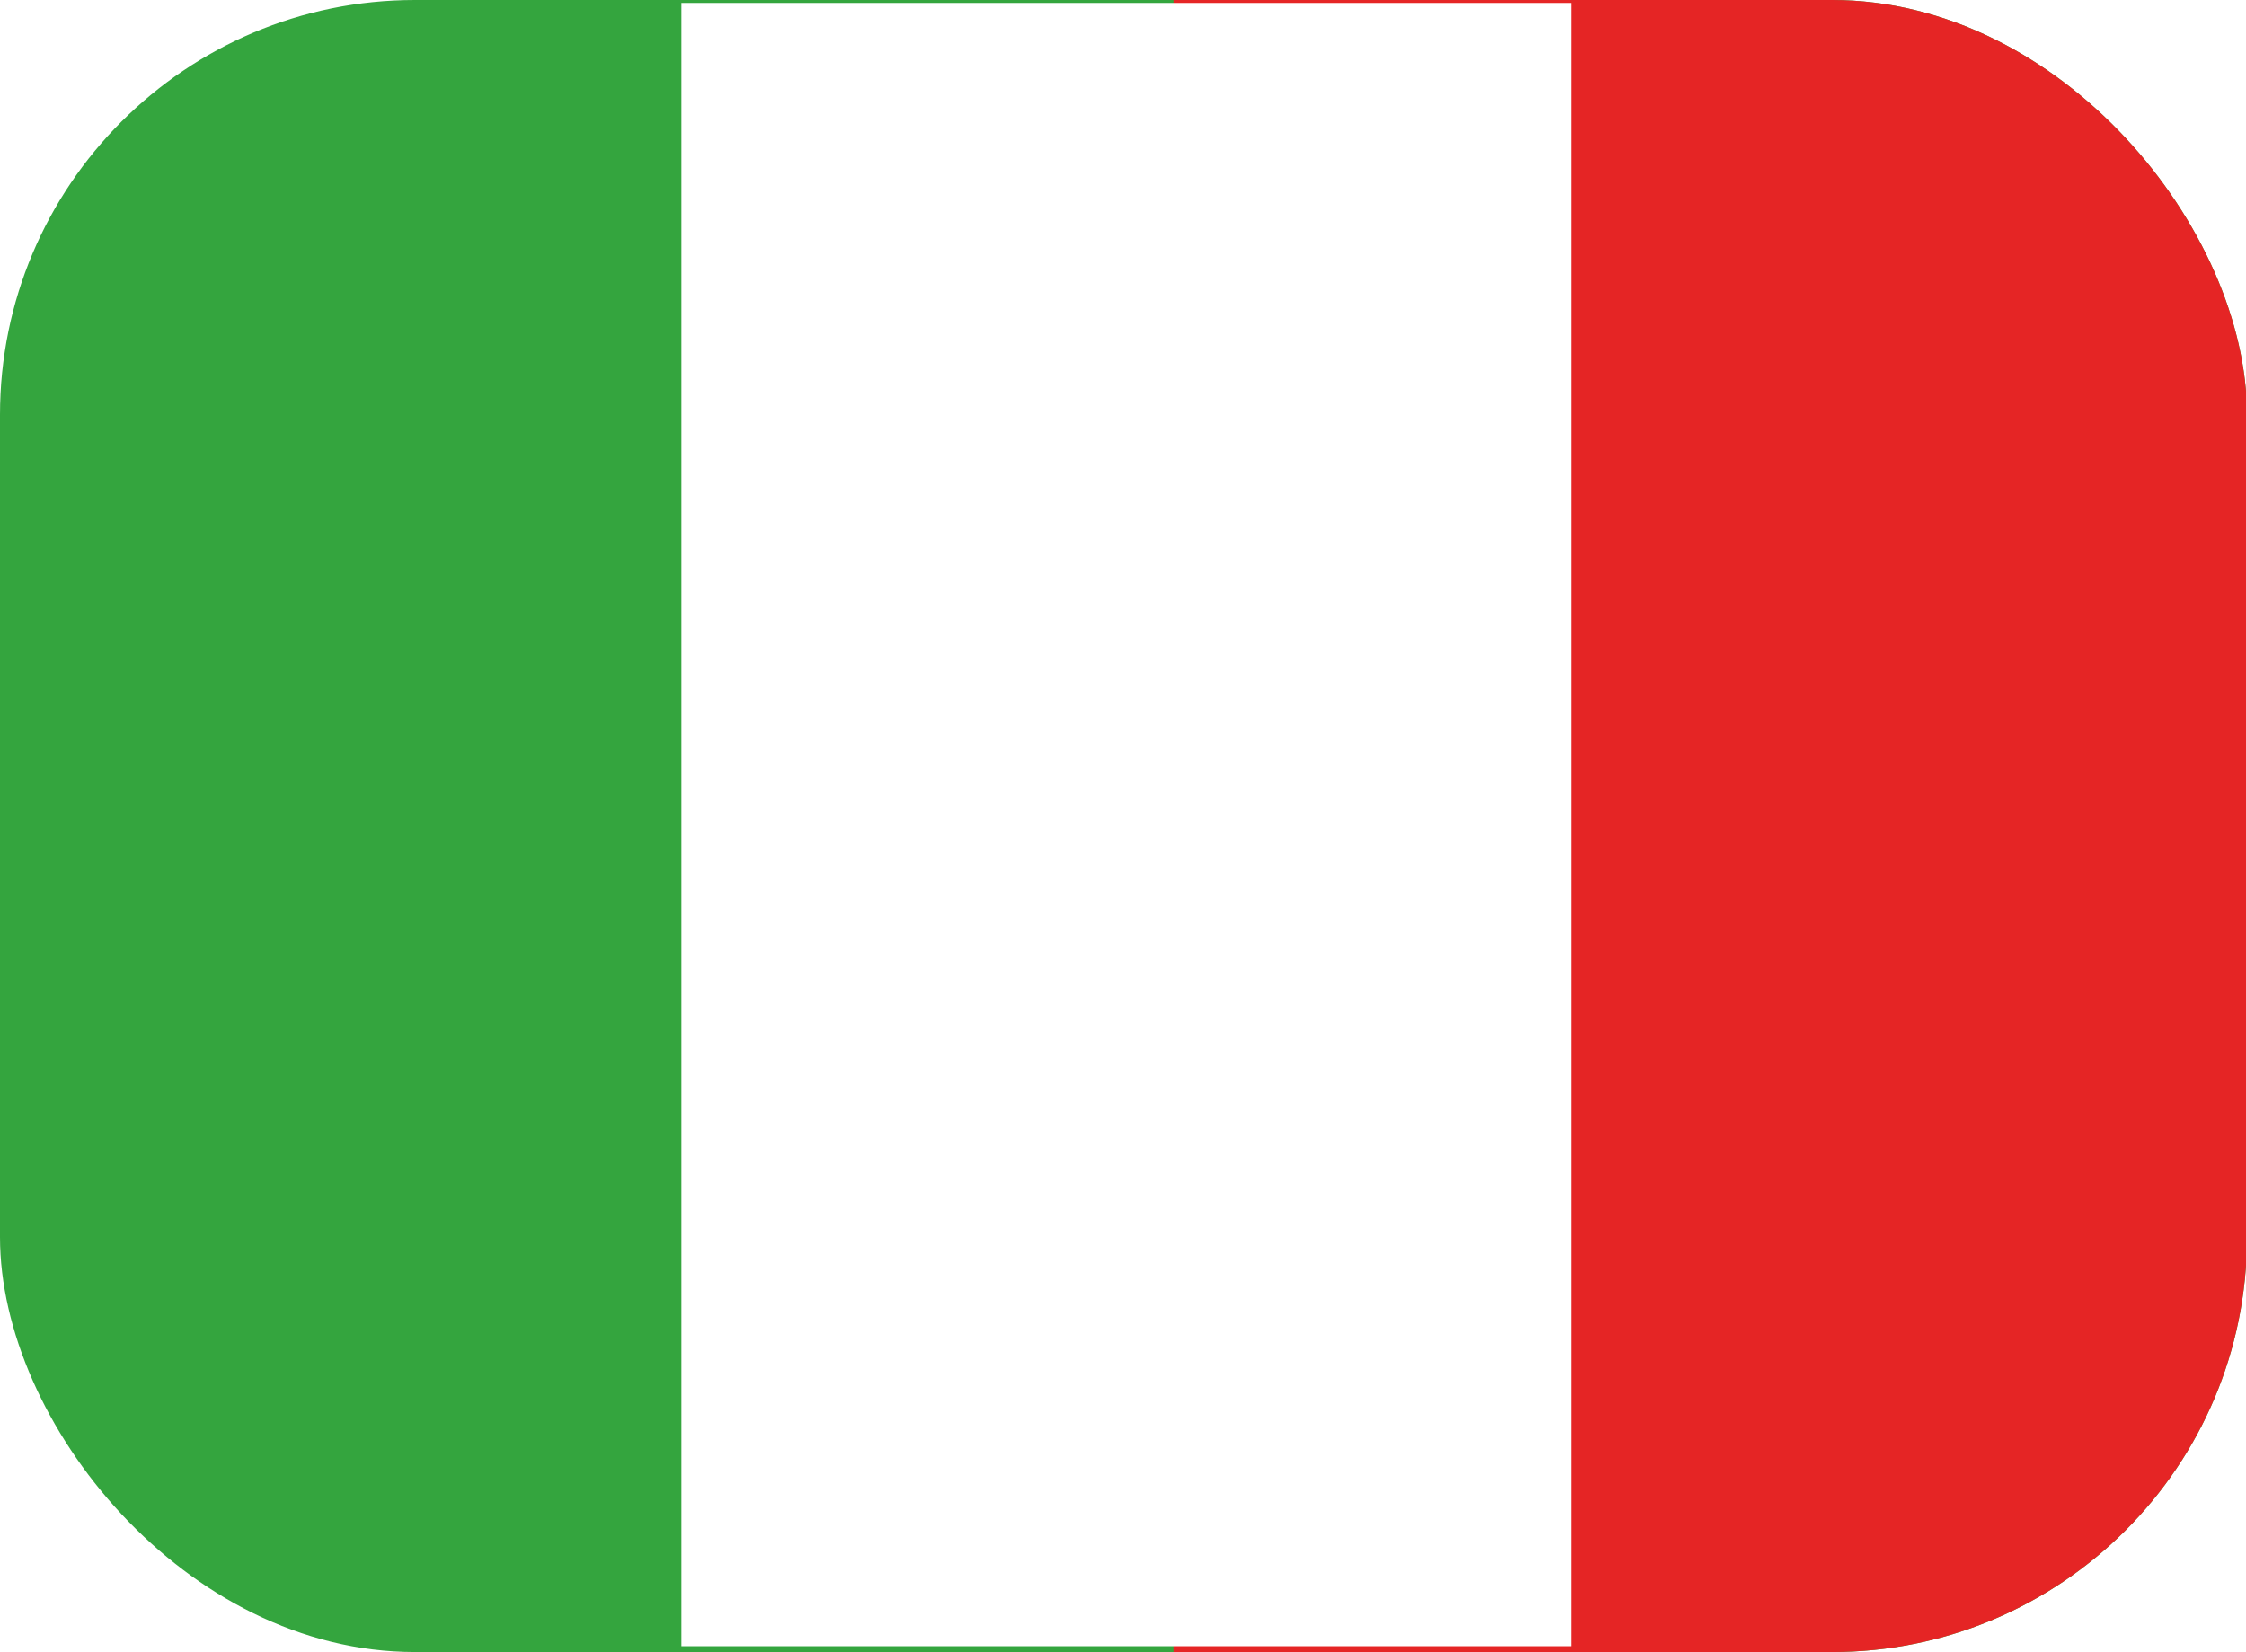
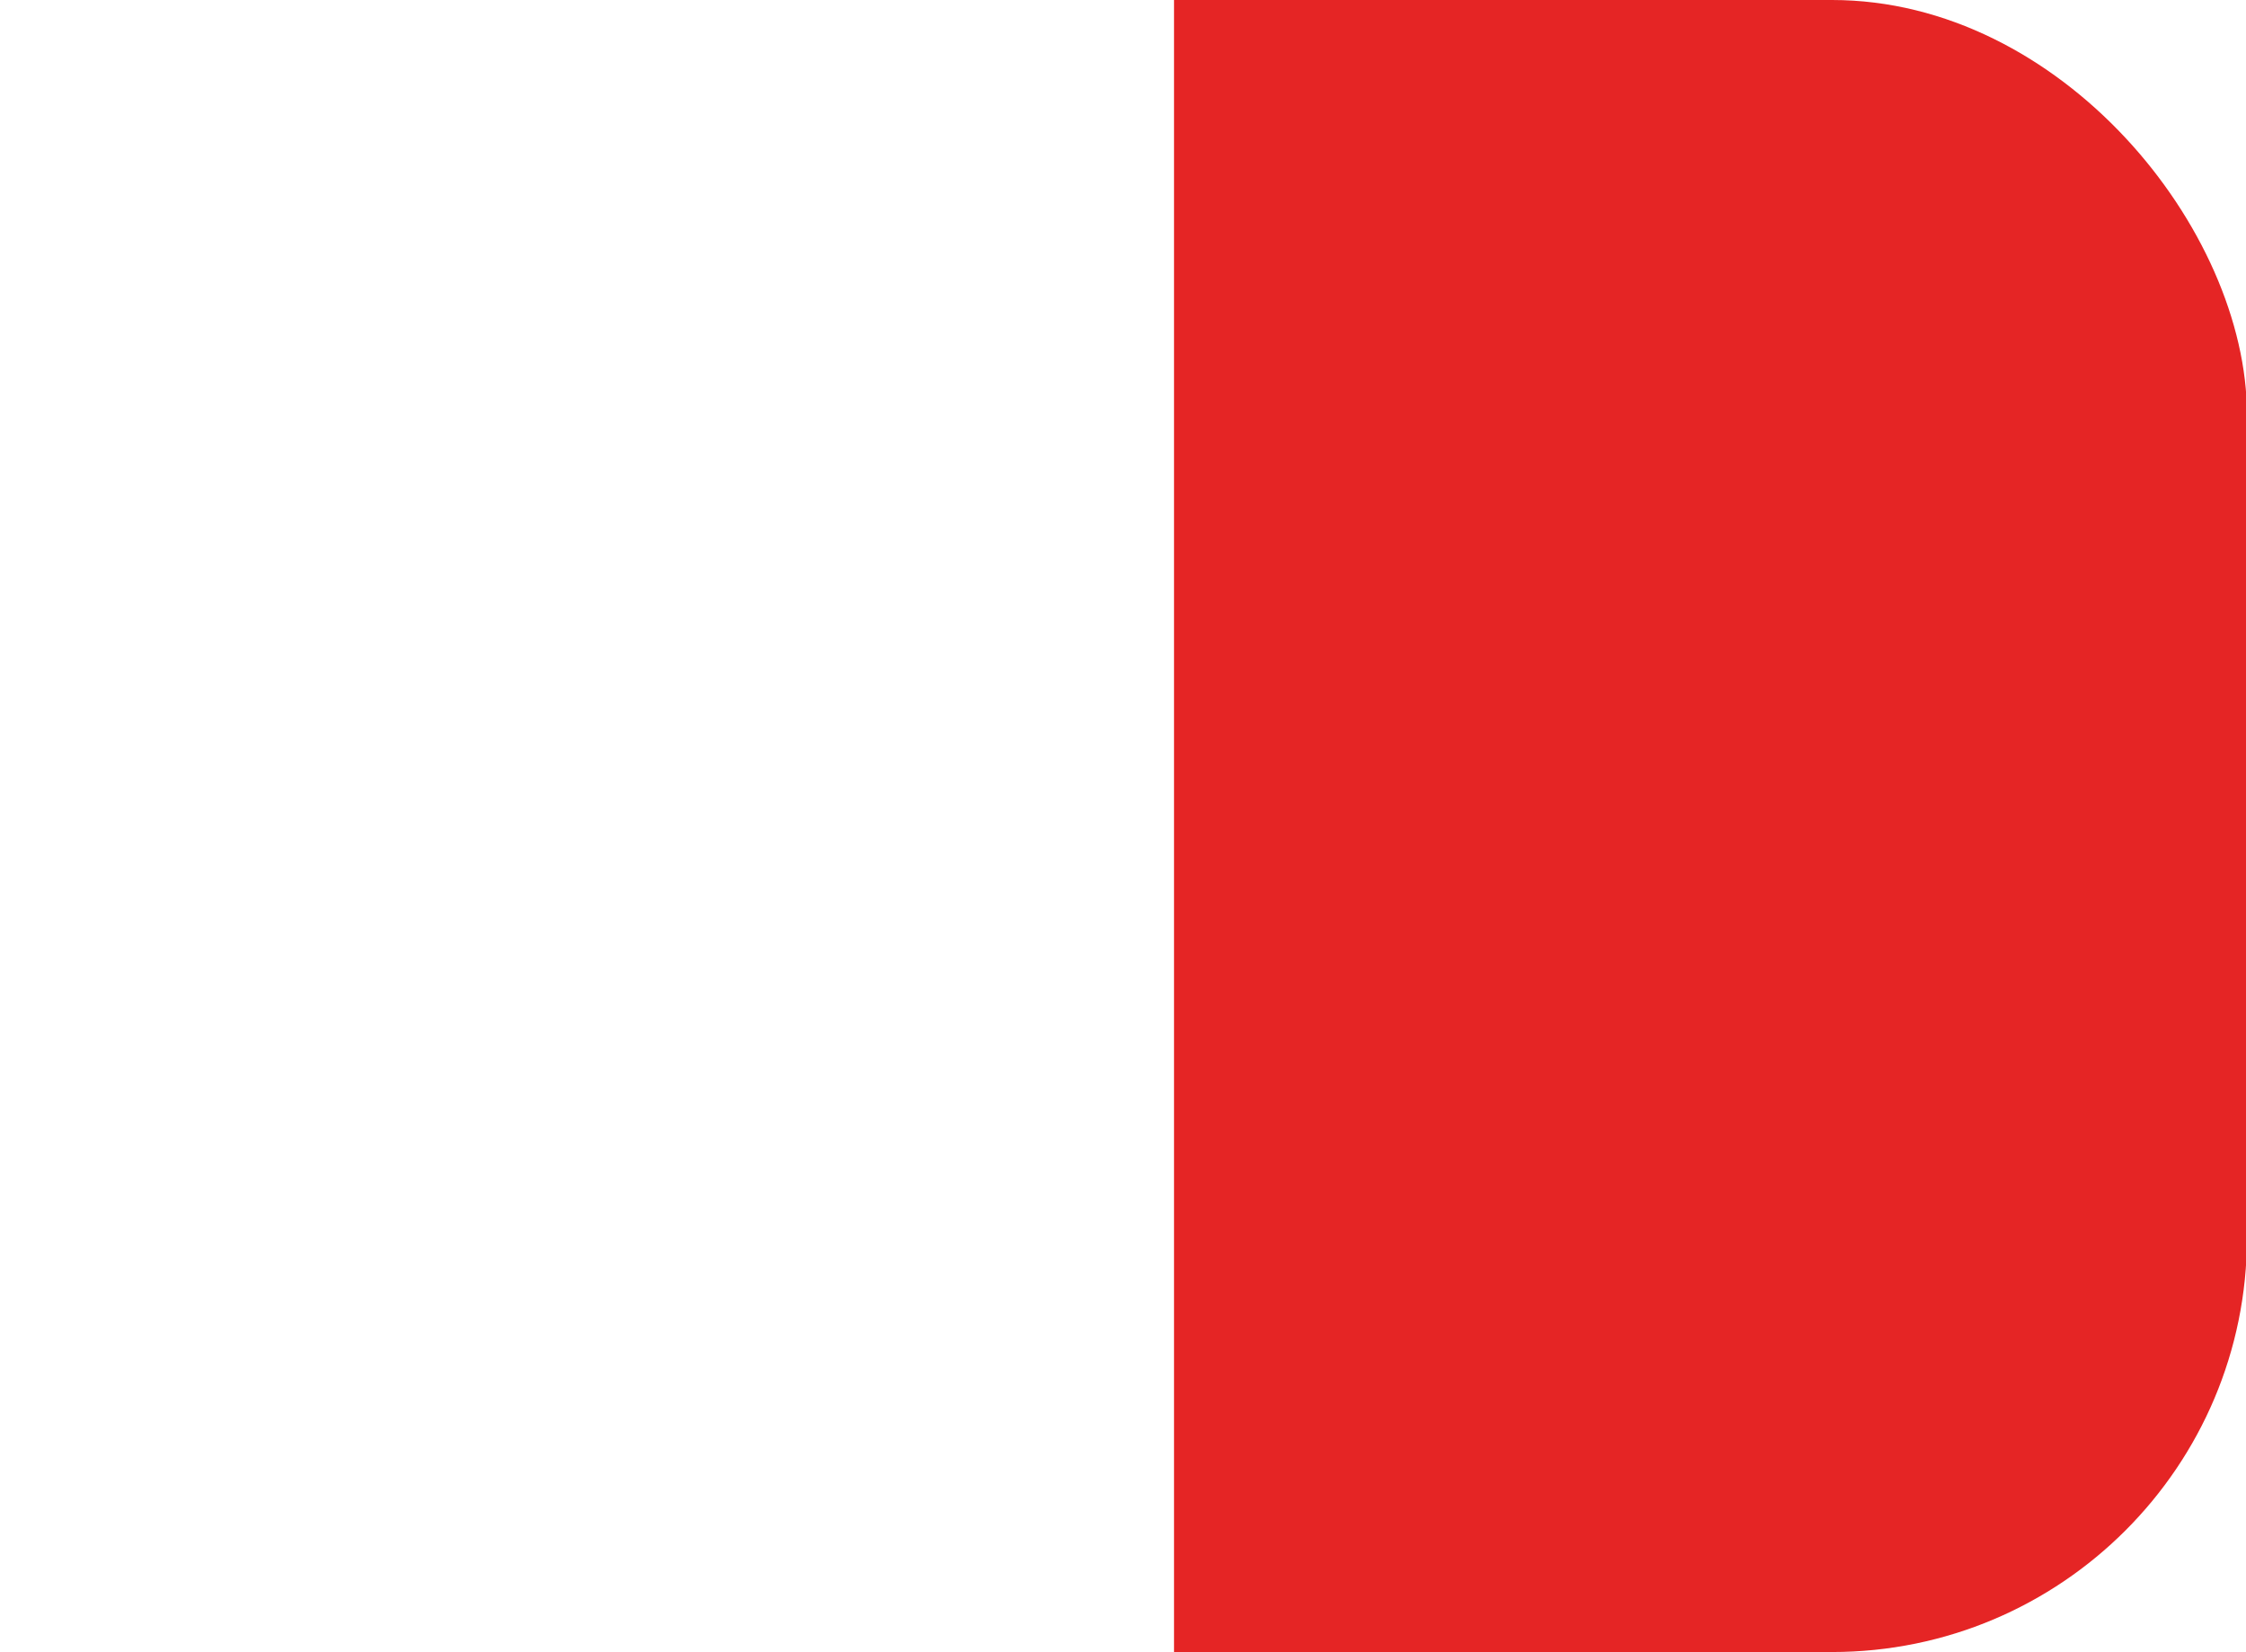
<svg xmlns="http://www.w3.org/2000/svg" id="Capa_1" viewBox="0 0 23.11 17">
  <defs>
    <style>
      .cls-1 {
        fill: #fff;
      }

      .cls-2 {
        fill: none;
      }

      .cls-3 {
        fill: #34a53e;
      }

      .cls-4 {
        fill: #e52525;
      }

      .cls-5 {
        clip-path: url(#clippath);
      }
    </style>
    <clipPath id="clippath">
      <rect class="cls-2" x="0" width="23.12" height="17" rx="4.27" ry="4.27" />
    </clipPath>
  </defs>
  <g class="cls-5">
    <g>
-       <rect class="cls-3" x="-2" width="27.11" height="17" />
      <rect class="cls-4" x="12.08" width="13.04" height="17" />
-       <rect class="cls-1" x="7.01" y=".03" width="9.16" height="16.91" />
    </g>
  </g>
</svg>